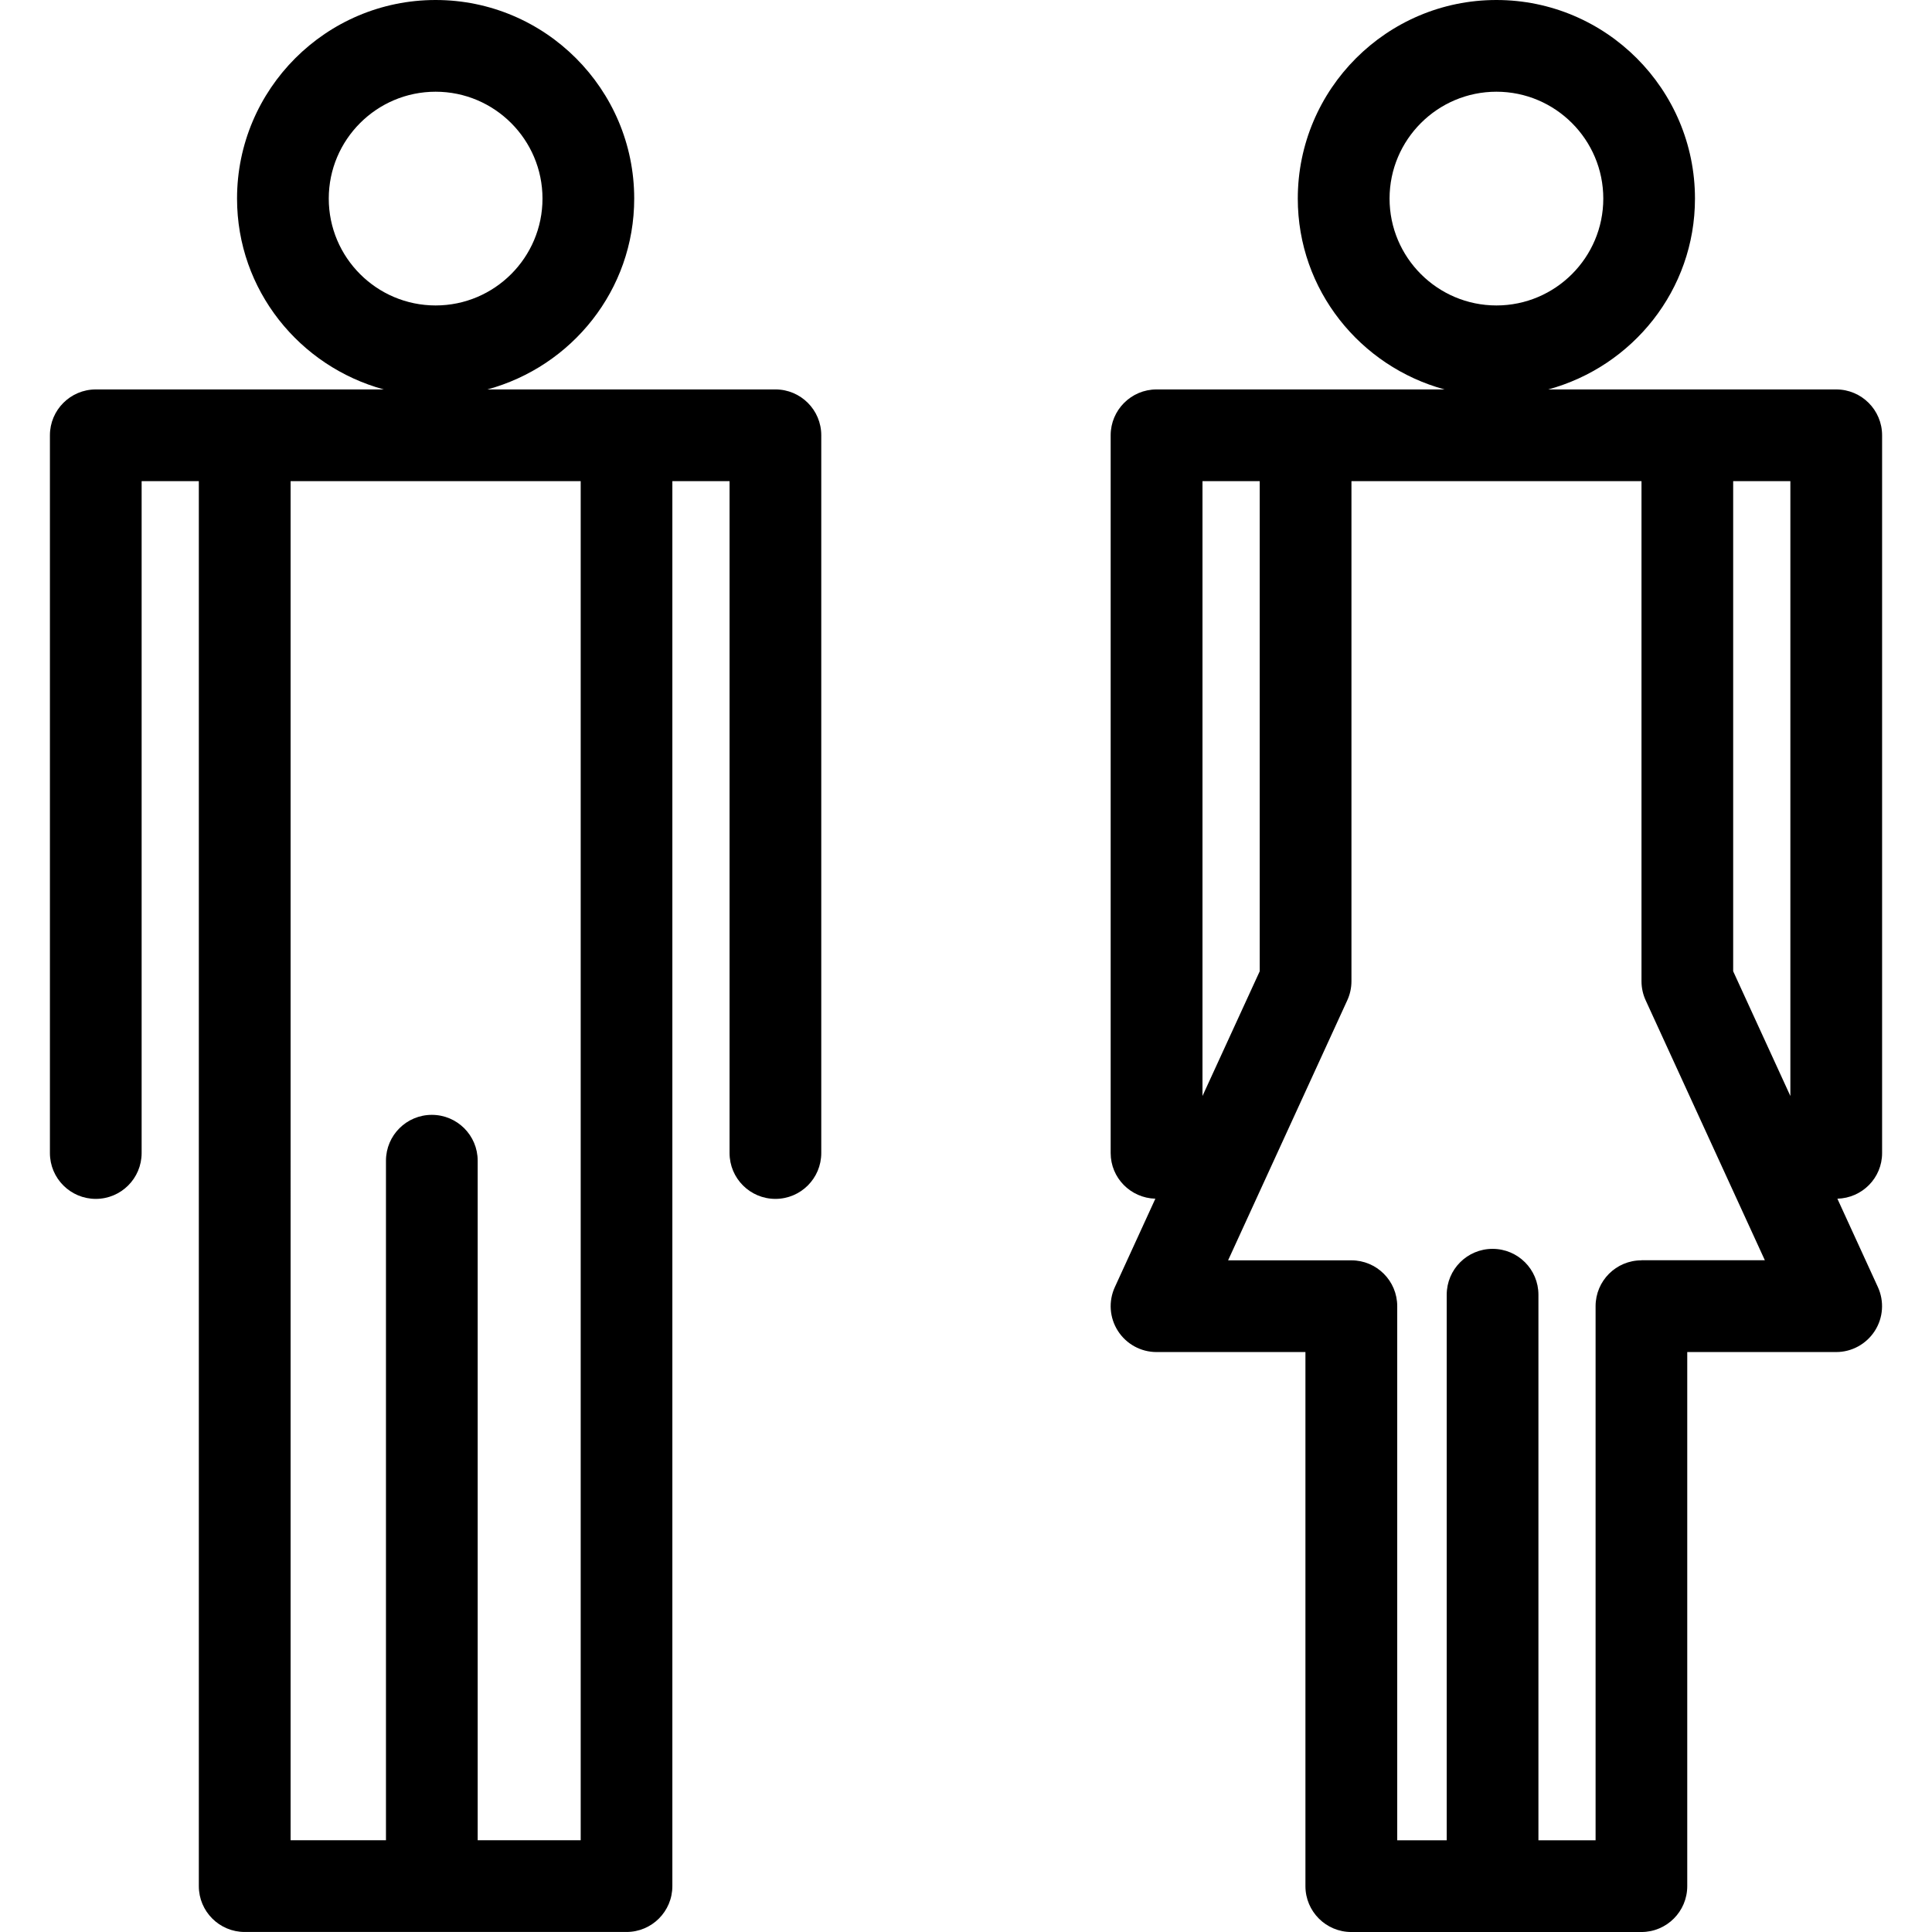
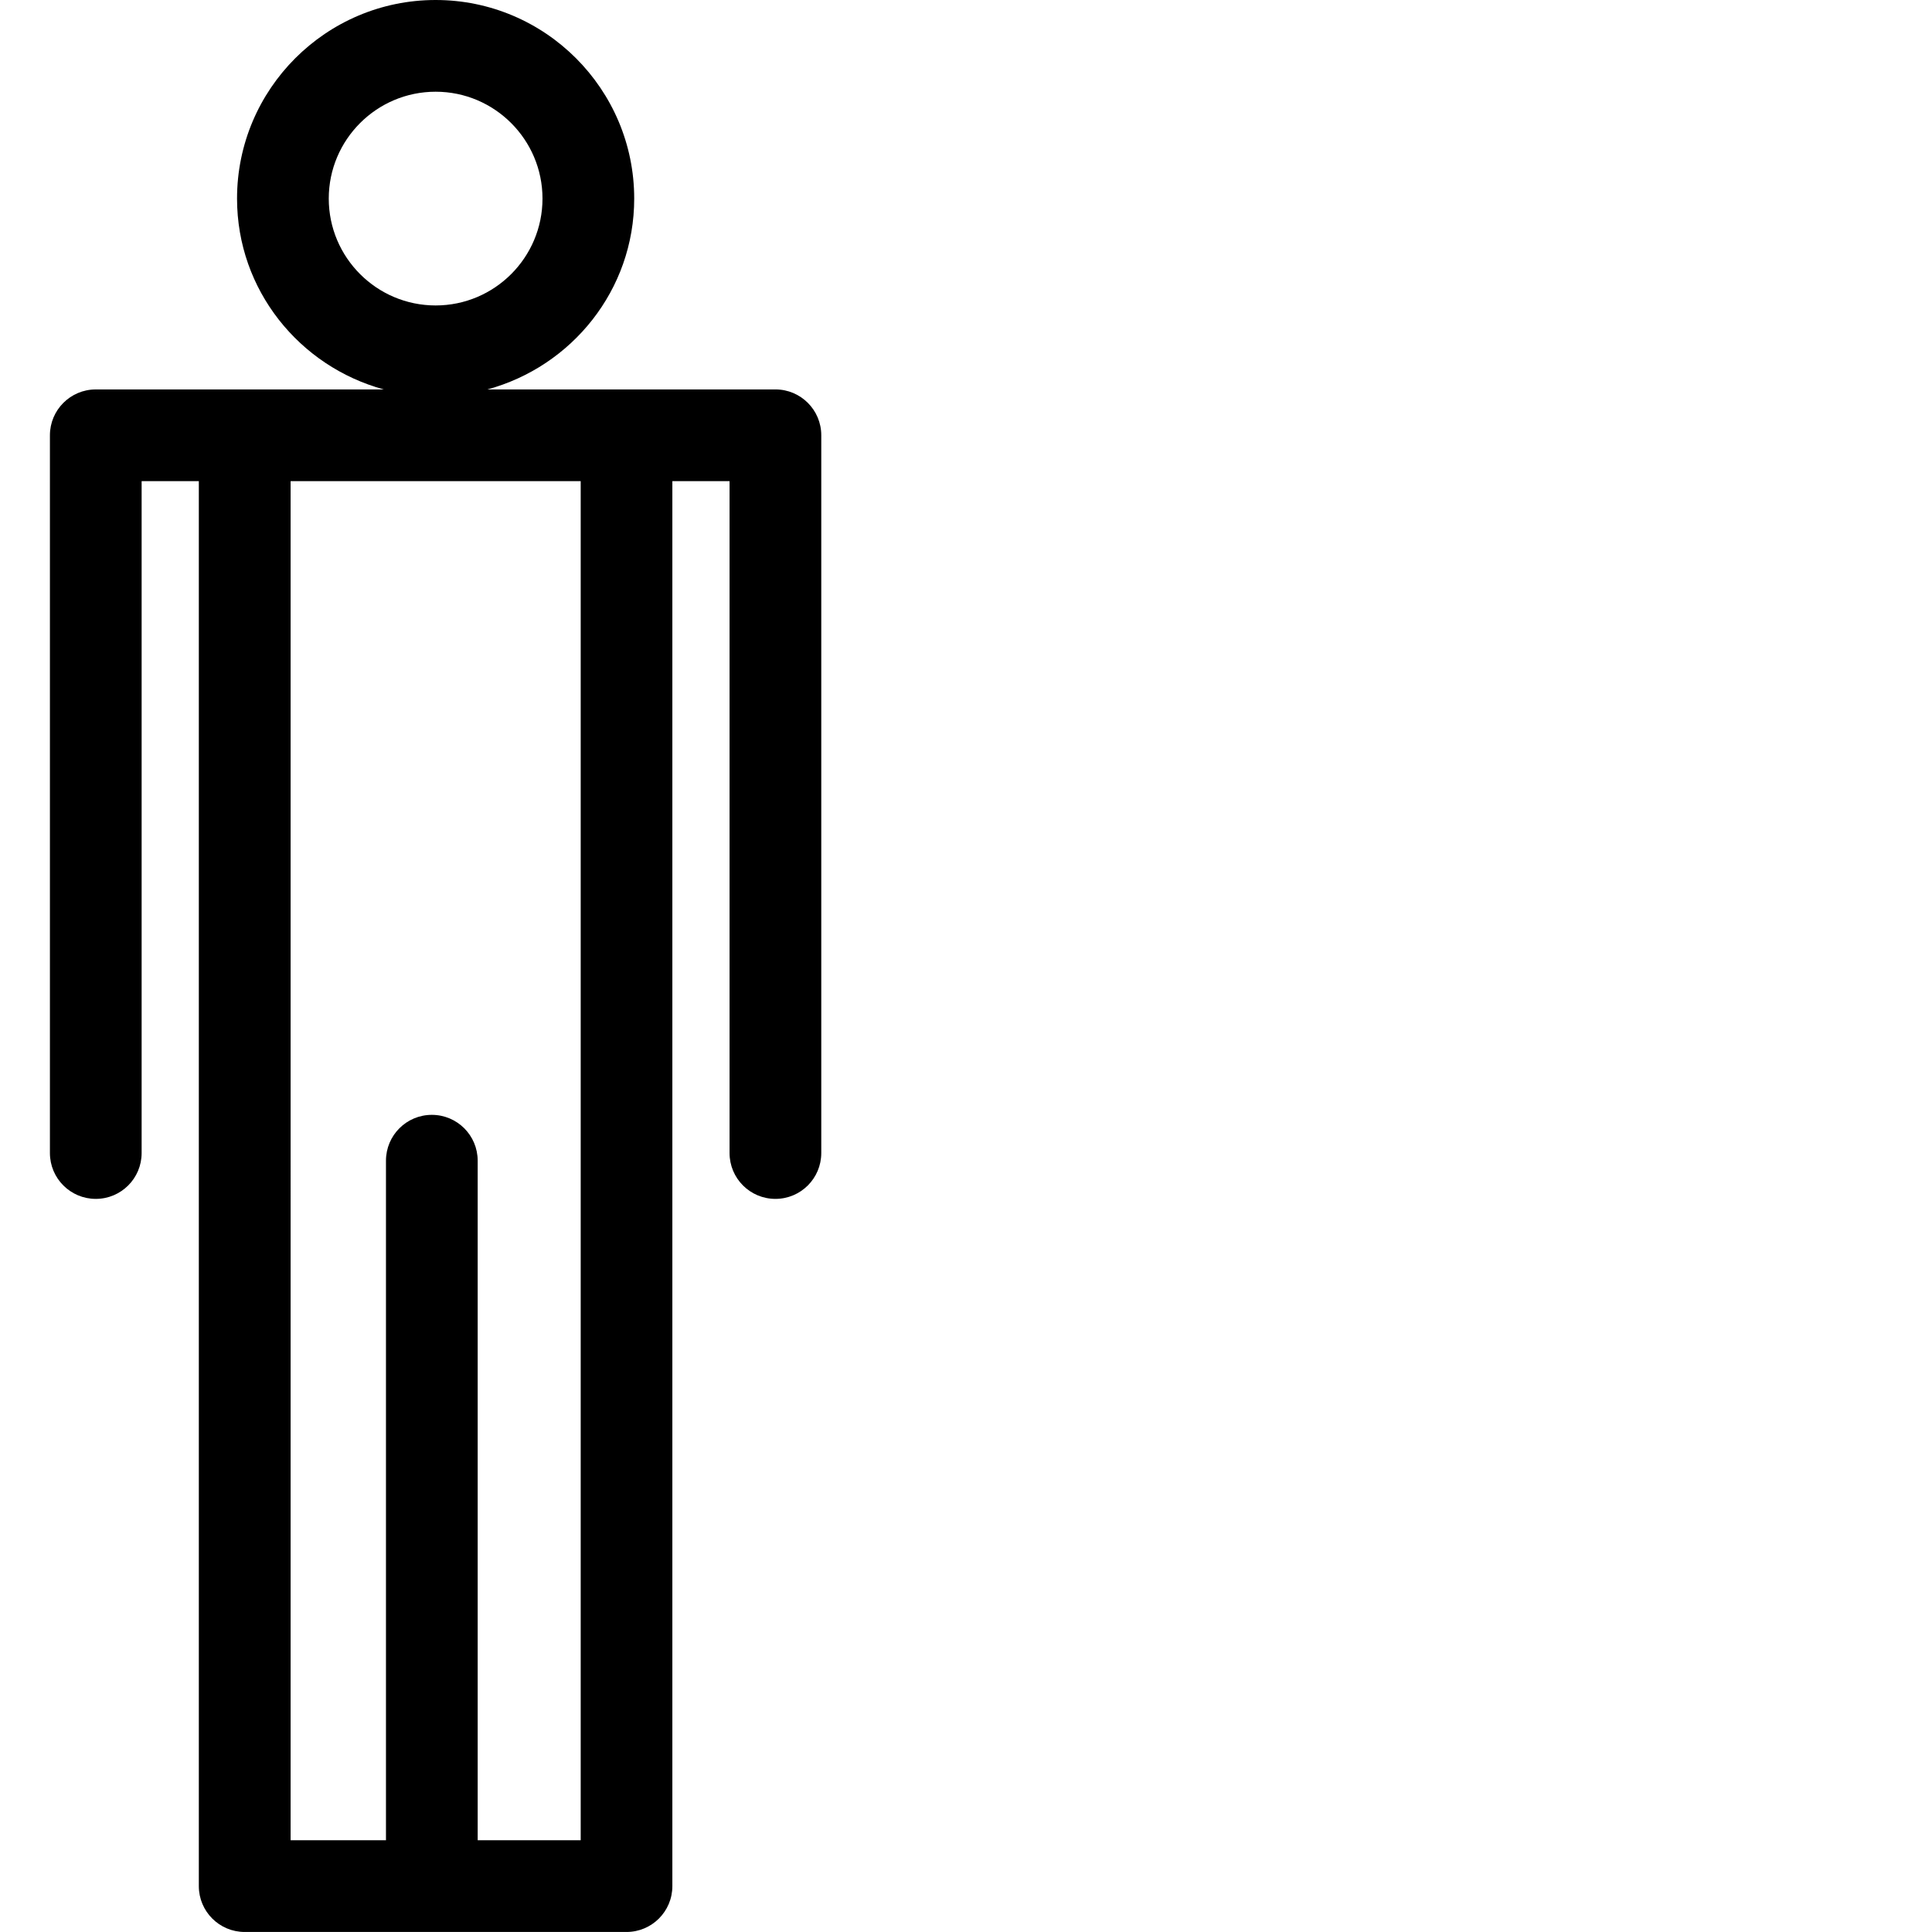
<svg xmlns="http://www.w3.org/2000/svg" fill="#000000" version="1.1" id="Capa_1" width="800px" height="800px" viewBox="0 0 147.621 147.621" xml:space="preserve">
  <g>
    <g>
      <path d="M59.25,29.755H47.874H37.245c6.442-1.752,11.214-7.594,11.214-14.582C48.459,6.807,41.654,0,33.286,0    c-8.369,0-15.174,6.807-15.174,15.174c0,6.988,4.774,12.829,11.214,14.582H18.697H7.318c-1.934,0-3.504,1.571-3.504,3.504V88.1    c0,1.938,1.571,3.505,3.504,3.505c1.935,0,3.504-1.567,3.504-3.505V36.764h4.37v107.351c0,1.937,1.571,3.504,3.504,3.504h29.174    c1.934,0,3.504-1.567,3.504-3.504V36.764h4.37V88.1c0,1.938,1.569,3.505,3.504,3.505c1.934,0,3.504-1.567,3.504-3.505V33.26    C62.754,31.326,61.183,29.755,59.25,29.755z M25.12,15.174c0-4.502,3.662-8.166,8.166-8.166c4.503,0,8.165,3.664,8.165,8.166    c0,4.503-3.662,8.165-8.165,8.165C28.782,23.339,25.12,19.677,25.12,15.174z M44.37,140.609h-7.871V88.688    c0-1.938-1.569-3.504-3.504-3.504c-1.934,0-3.504,1.566-3.504,3.504v51.921h-7.286V36.764H44.37V140.609z" />
-       <path d="M143.808,88.106V33.26c0-1.934-1.571-3.504-3.505-3.504h-11.378h-10.626c6.44-1.752,11.211-7.594,11.211-14.582    C129.51,6.807,122.707,0,114.336,0c-8.367,0-15.174,6.807-15.174,15.174c0,6.988,4.773,12.829,11.215,14.582h-10.63H88.368    c-1.933,0-3.504,1.571-3.504,3.504V88.1c0,1.903,1.52,3.437,3.415,3.491l-3.094,6.752c-0.499,1.084-0.41,2.348,0.233,3.35    c0.644,1.006,1.755,1.615,2.949,1.615h11.379v40.81c0,1.934,1.571,3.504,3.505,3.504h22.165c1.937,0,3.504-1.57,3.504-3.504    v-40.81H140.3c1.19,0,2.304-0.609,2.95-1.615c0.646-1.002,0.732-2.266,0.236-3.35l-3.094-6.752    C142.281,91.539,143.808,90.01,143.808,88.106z M106.174,15.174c0-4.502,3.665-8.166,8.166-8.166c4.503,0,8.165,3.664,8.165,8.166    c0,4.503-3.662,8.165-8.165,8.165C109.839,23.339,106.174,19.677,106.174,15.174z M91.88,36.764h4.373v37.449l-4.373,9.53V36.764z     M125.42,96.3c-1.934,0-3.504,1.566-3.504,3.504v40.809h-4.367V98.928c0-1.938-1.57-3.505-3.504-3.505s-3.504,1.567-3.504,3.505    v41.685h-3.781V99.804c0-1.938-1.568-3.504-3.505-3.504h-9.418l9.104-19.863c0.212-0.458,0.321-0.958,0.321-1.464V36.764h22.162    v38.209c0,0.506,0.109,1.006,0.321,1.464l9.104,19.855h-9.429V96.3z M132.429,74.213V36.764h4.37v46.979L132.429,74.213z" />
    </g>
  </g>
</svg>